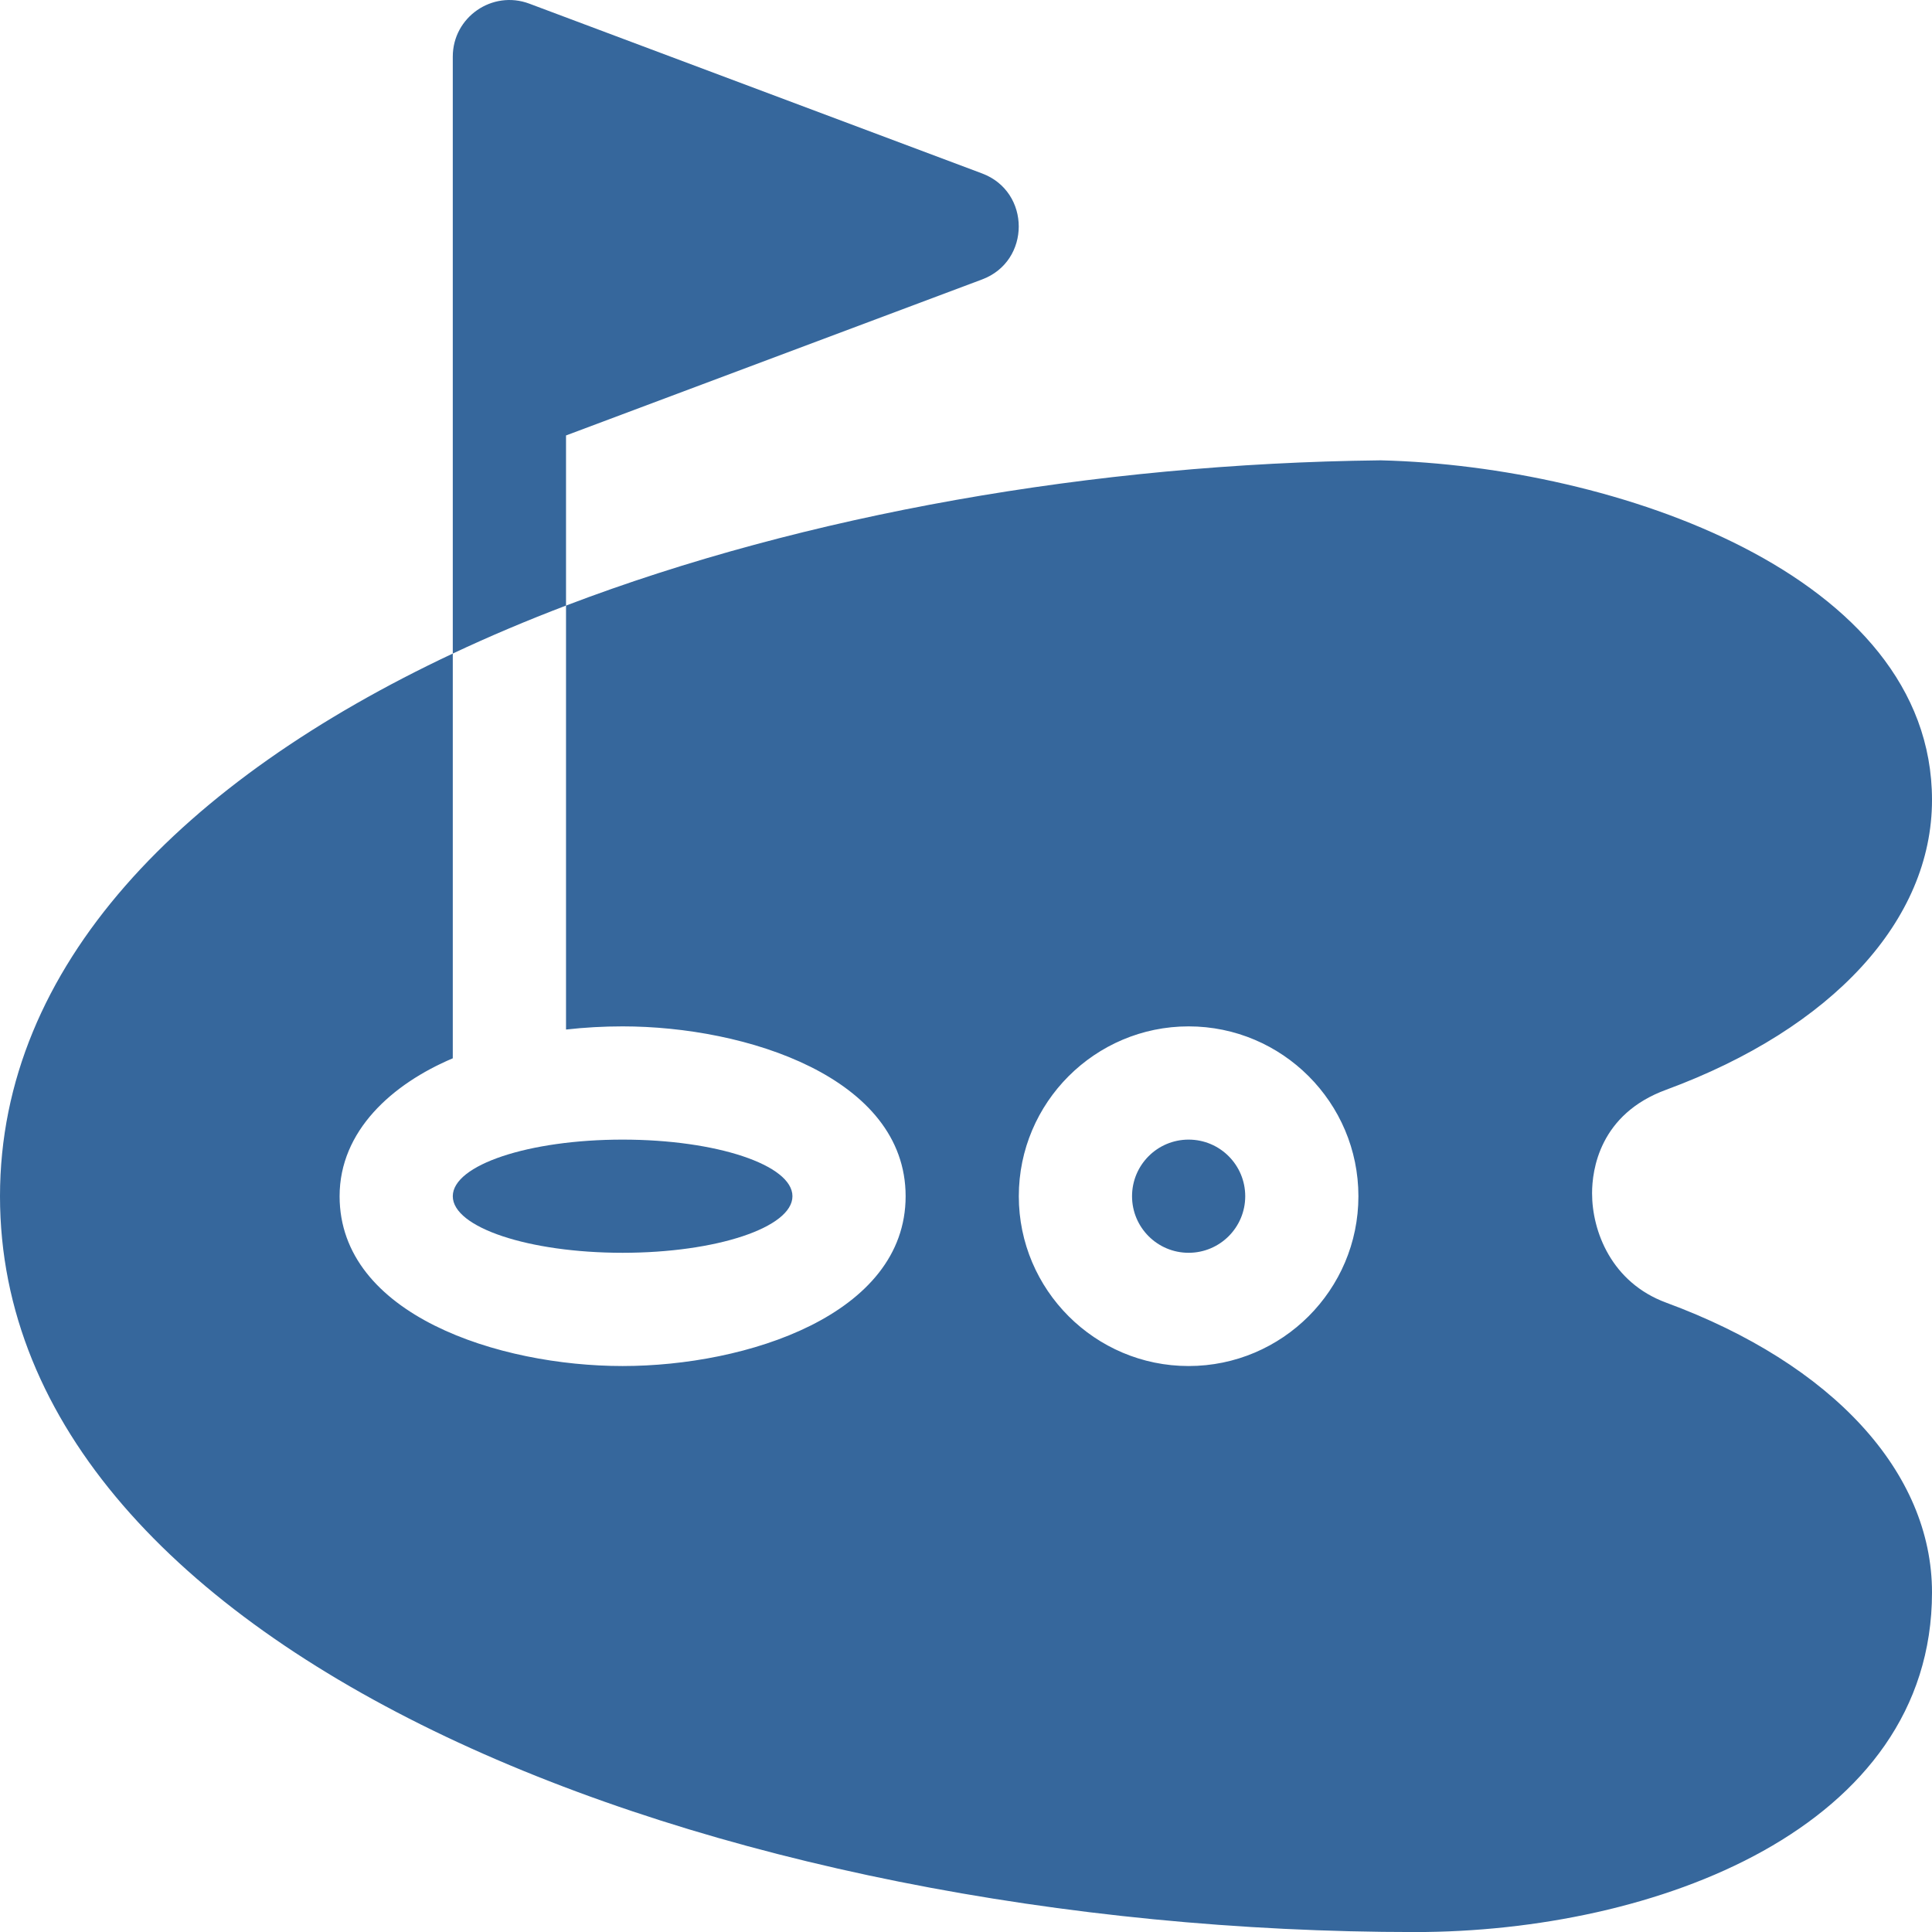
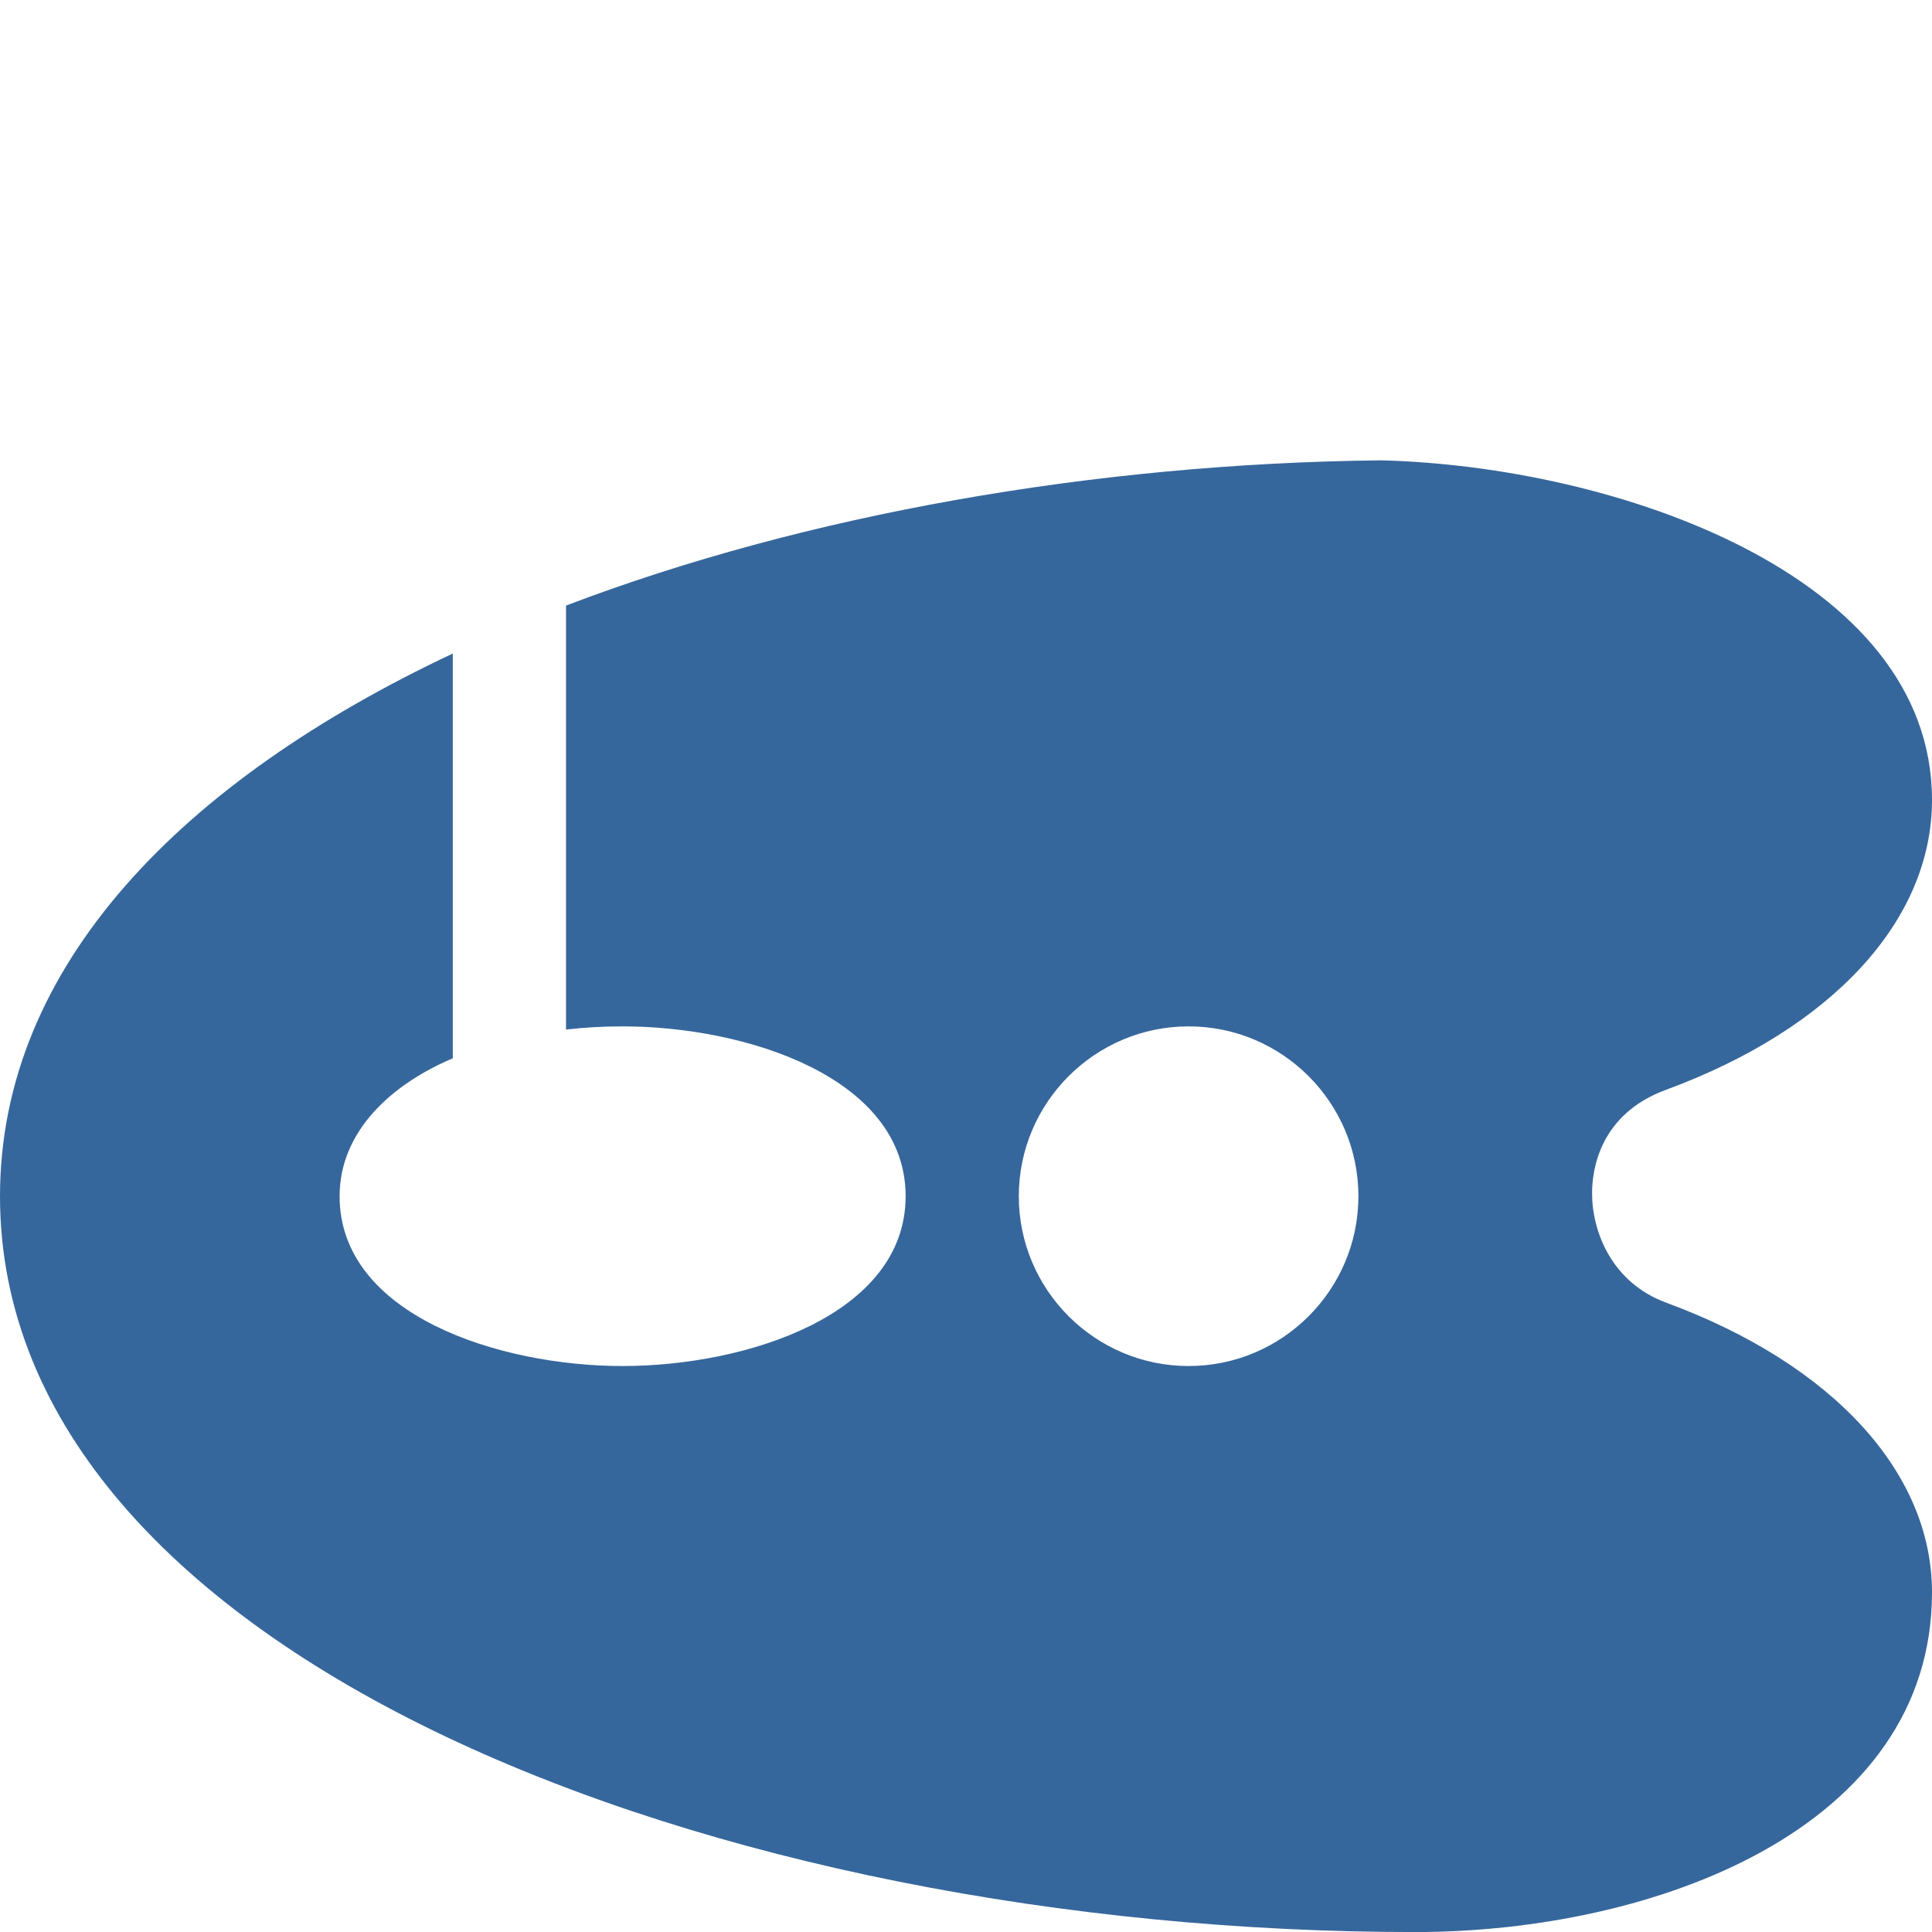
<svg xmlns="http://www.w3.org/2000/svg" width="36" height="36" viewBox="0 0 36 36" fill="none">
-   <path d="M11.601 23.344C13.349 23.344 14.766 22.872 14.766 22.29C14.766 21.707 13.349 21.235 11.601 21.235C9.854 21.235 8.437 21.707 8.437 22.29C8.437 22.872 9.854 23.344 11.601 23.344Z" fill="#36679C" />
-   <path d="M22.148 23.344C22.731 23.344 23.203 22.872 23.203 22.29C23.203 21.707 22.731 21.235 22.148 21.235C21.566 21.235 21.094 21.707 21.094 22.29C21.094 22.872 21.566 23.344 22.148 23.344Z" fill="#36679C" />
  <path d="M31.049 24.274C30.026 23.898 29.665 22.94 29.666 22.233C29.666 21.805 29.802 20.76 31.049 20.305C34.15 19.161 36 17.143 36 14.907C36 10.699 30.075 8.687 25.74 8.578H25.701C20.398 8.639 15.01 9.583 10.547 11.284V19.184C10.891 19.145 11.244 19.125 11.601 19.125C13.904 19.125 16.875 20.077 16.875 22.29C16.875 24.501 13.908 25.454 11.601 25.454C9.299 25.454 6.328 24.502 6.328 22.29C6.328 21.072 7.306 20.198 8.437 19.72V12.178C3.415 14.54 -0 17.986 -0 22.29C-0 30.858 13.356 36.001 26.367 36.001C30.83 36.001 36 34.075 36 29.672C36 27.436 34.15 25.418 31.049 24.274ZM22.148 25.454C20.404 25.454 18.984 24.034 18.984 22.29C18.984 20.545 20.404 19.125 22.148 19.125C23.893 19.125 25.312 20.545 25.312 22.29C25.312 24.034 23.893 25.454 22.148 25.454Z" fill="#36679C" />
-   <path d="M10.547 8.114L18.3 5.207C19.211 4.866 19.21 3.573 18.3 3.232L9.863 0.068C9.174 -0.19 8.437 0.319 8.437 1.055V12.178C9.112 11.86 9.817 11.562 10.547 11.284V8.114Z" fill="#36679C" />
</svg>